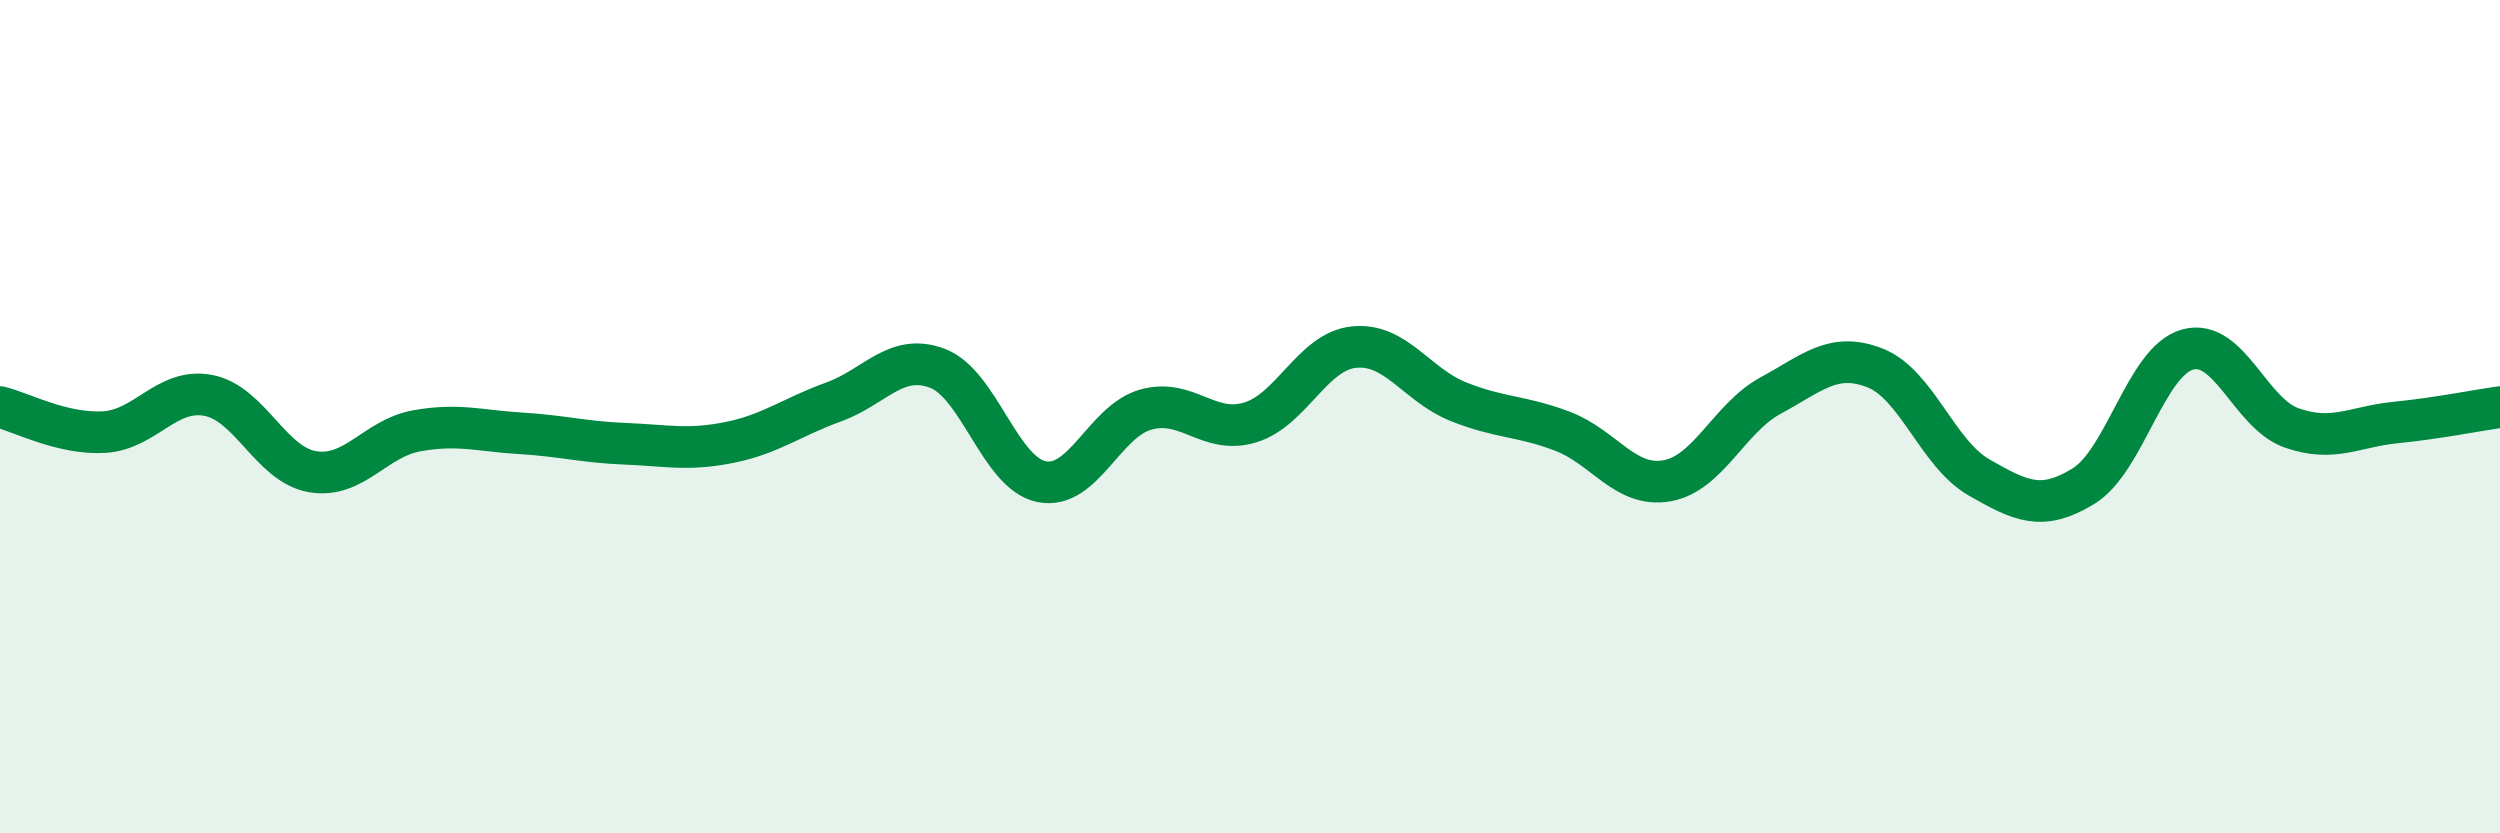
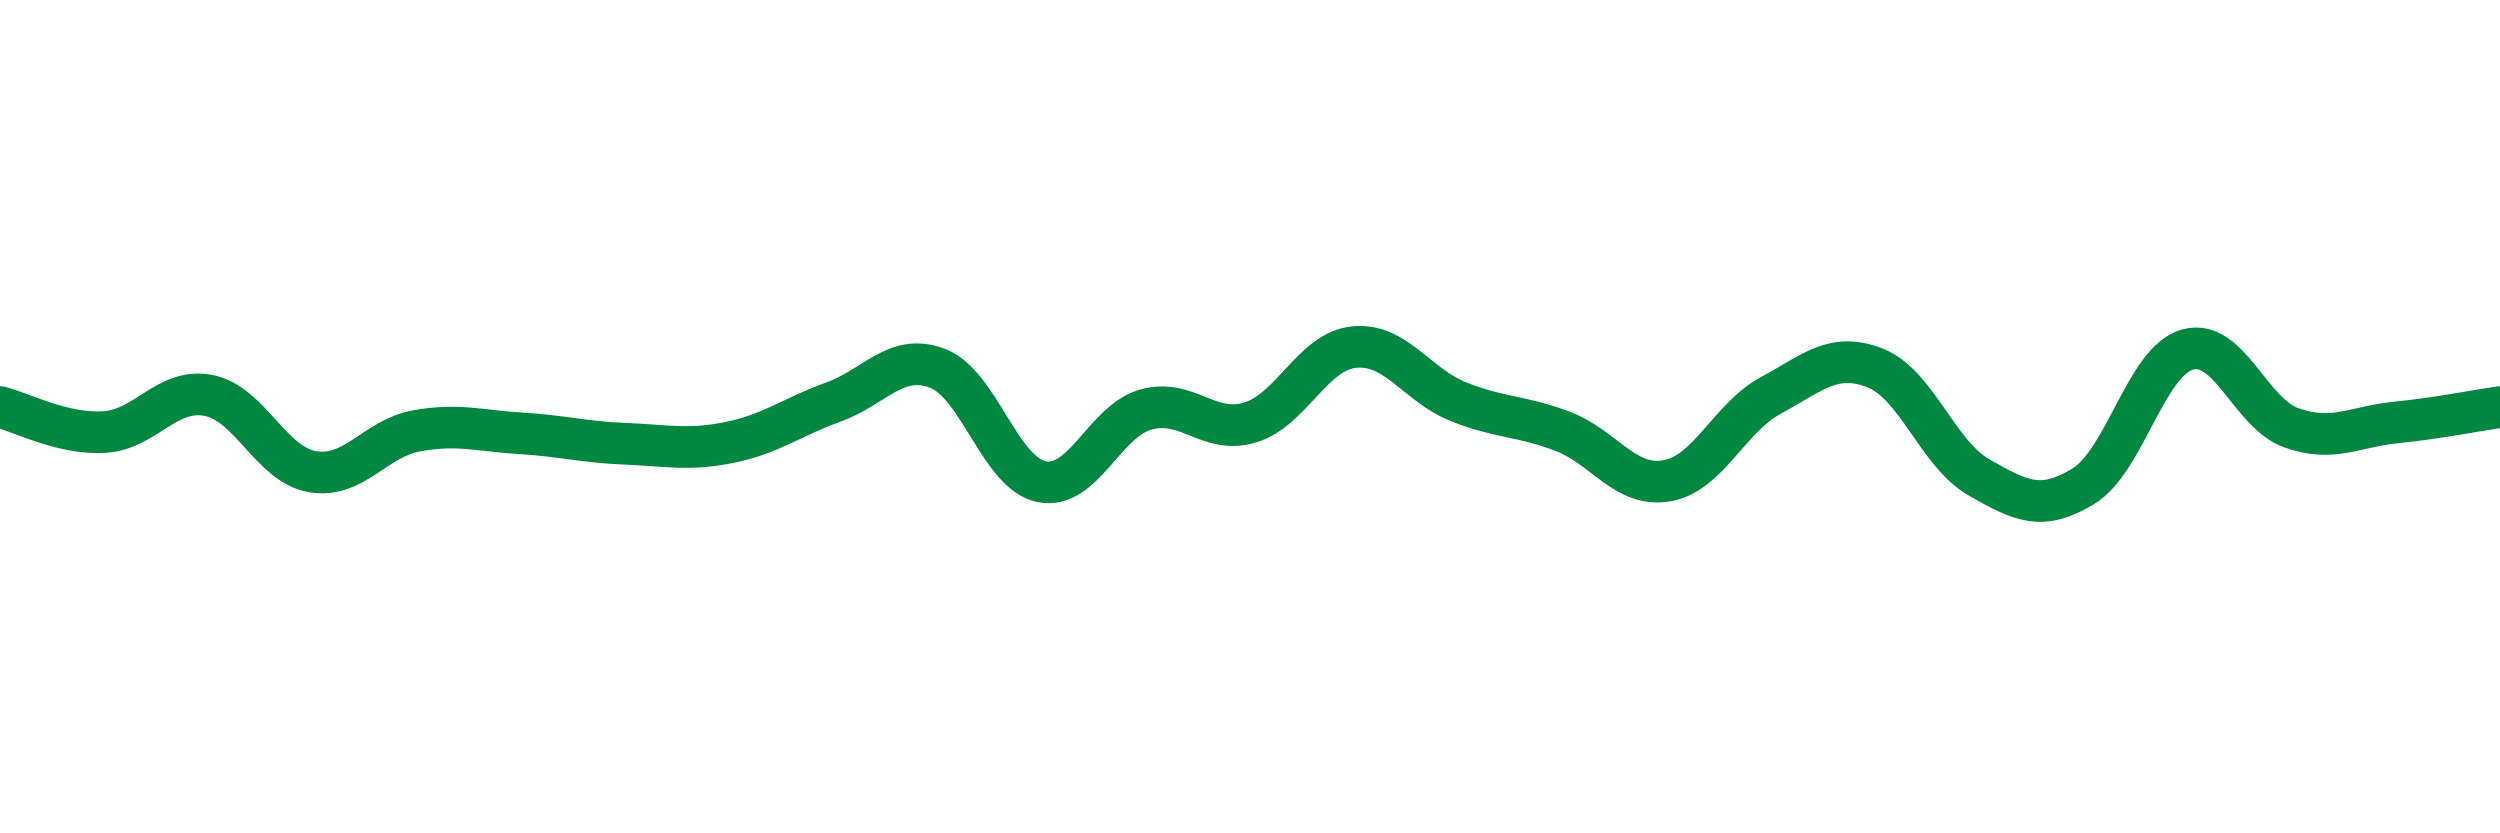
<svg xmlns="http://www.w3.org/2000/svg" width="60" height="20" viewBox="0 0 60 20">
-   <path d="M 0,9.77 C 0.5,9.89 1.5,10.43 2.5,10.37 C 3.5,10.31 4,9.3 5,9.49 C 6,9.68 6.5,11.15 7.5,11.32 C 8.5,11.49 9,10.52 10,10.34 C 11,10.16 11.5,10.34 12.5,10.4 C 13.5,10.46 14,10.61 15,10.65 C 16,10.69 16.5,10.82 17.5,10.62 C 18.5,10.42 19,10.01 20,9.65 C 21,9.29 21.5,8.46 22.5,8.84 C 23.5,9.22 24,11.36 25,11.56 C 26,11.76 26.5,10.11 27.5,9.83 C 28.5,9.55 29,10.44 30,10.14 C 31,9.84 31.5,8.43 32.5,8.33 C 33.5,8.23 34,9.24 35,9.64 C 36,10.04 36.5,9.97 37.5,10.35 C 38.5,10.73 39,11.71 40,11.54 C 41,11.37 41.5,10.03 42.5,9.49 C 43.5,8.95 44,8.44 45,8.83 C 46,9.22 46.5,10.89 47.5,11.46 C 48.5,12.03 49,12.28 50,11.67 C 51,11.06 51.5,8.67 52.5,8.39 C 53.5,8.11 54,9.92 55,10.27 C 56,10.62 56.5,10.24 57.5,10.14 C 58.5,10.04 59.5,9.84 60,9.77L60 20L0 20Z" fill="#008740" opacity="0.1" stroke-linecap="round" stroke-linejoin="round" />
  <path d="M 0,9.77 C 0.5,9.89 1.5,10.43 2.5,10.37 C 3.5,10.31 4,9.3 5,9.49 C 6,9.68 6.5,11.15 7.5,11.32 C 8.5,11.49 9,10.52 10,10.34 C 11,10.16 11.5,10.34 12.5,10.4 C 13.5,10.46 14,10.61 15,10.65 C 16,10.69 16.5,10.82 17.5,10.62 C 18.5,10.42 19,10.01 20,9.65 C 21,9.29 21.5,8.46 22.5,8.84 C 23.5,9.22 24,11.36 25,11.56 C 26,11.76 26.5,10.11 27.5,9.83 C 28.5,9.55 29,10.44 30,10.14 C 31,9.84 31.5,8.43 32.5,8.33 C 33.5,8.23 34,9.24 35,9.64 C 36,10.04 36.5,9.97 37.5,10.35 C 38.5,10.73 39,11.71 40,11.54 C 41,11.37 41.5,10.03 42.5,9.49 C 43.5,8.95 44,8.44 45,8.83 C 46,9.22 46.5,10.89 47.5,11.46 C 48.5,12.03 49,12.28 50,11.67 C 51,11.06 51.5,8.67 52.5,8.39 C 53.5,8.11 54,9.92 55,10.27 C 56,10.62 56.5,10.24 57.5,10.14 C 58.5,10.04 59.5,9.84 60,9.77" stroke="#008740" stroke-width="1" fill="none" stroke-linecap="round" stroke-linejoin="round" />
</svg>